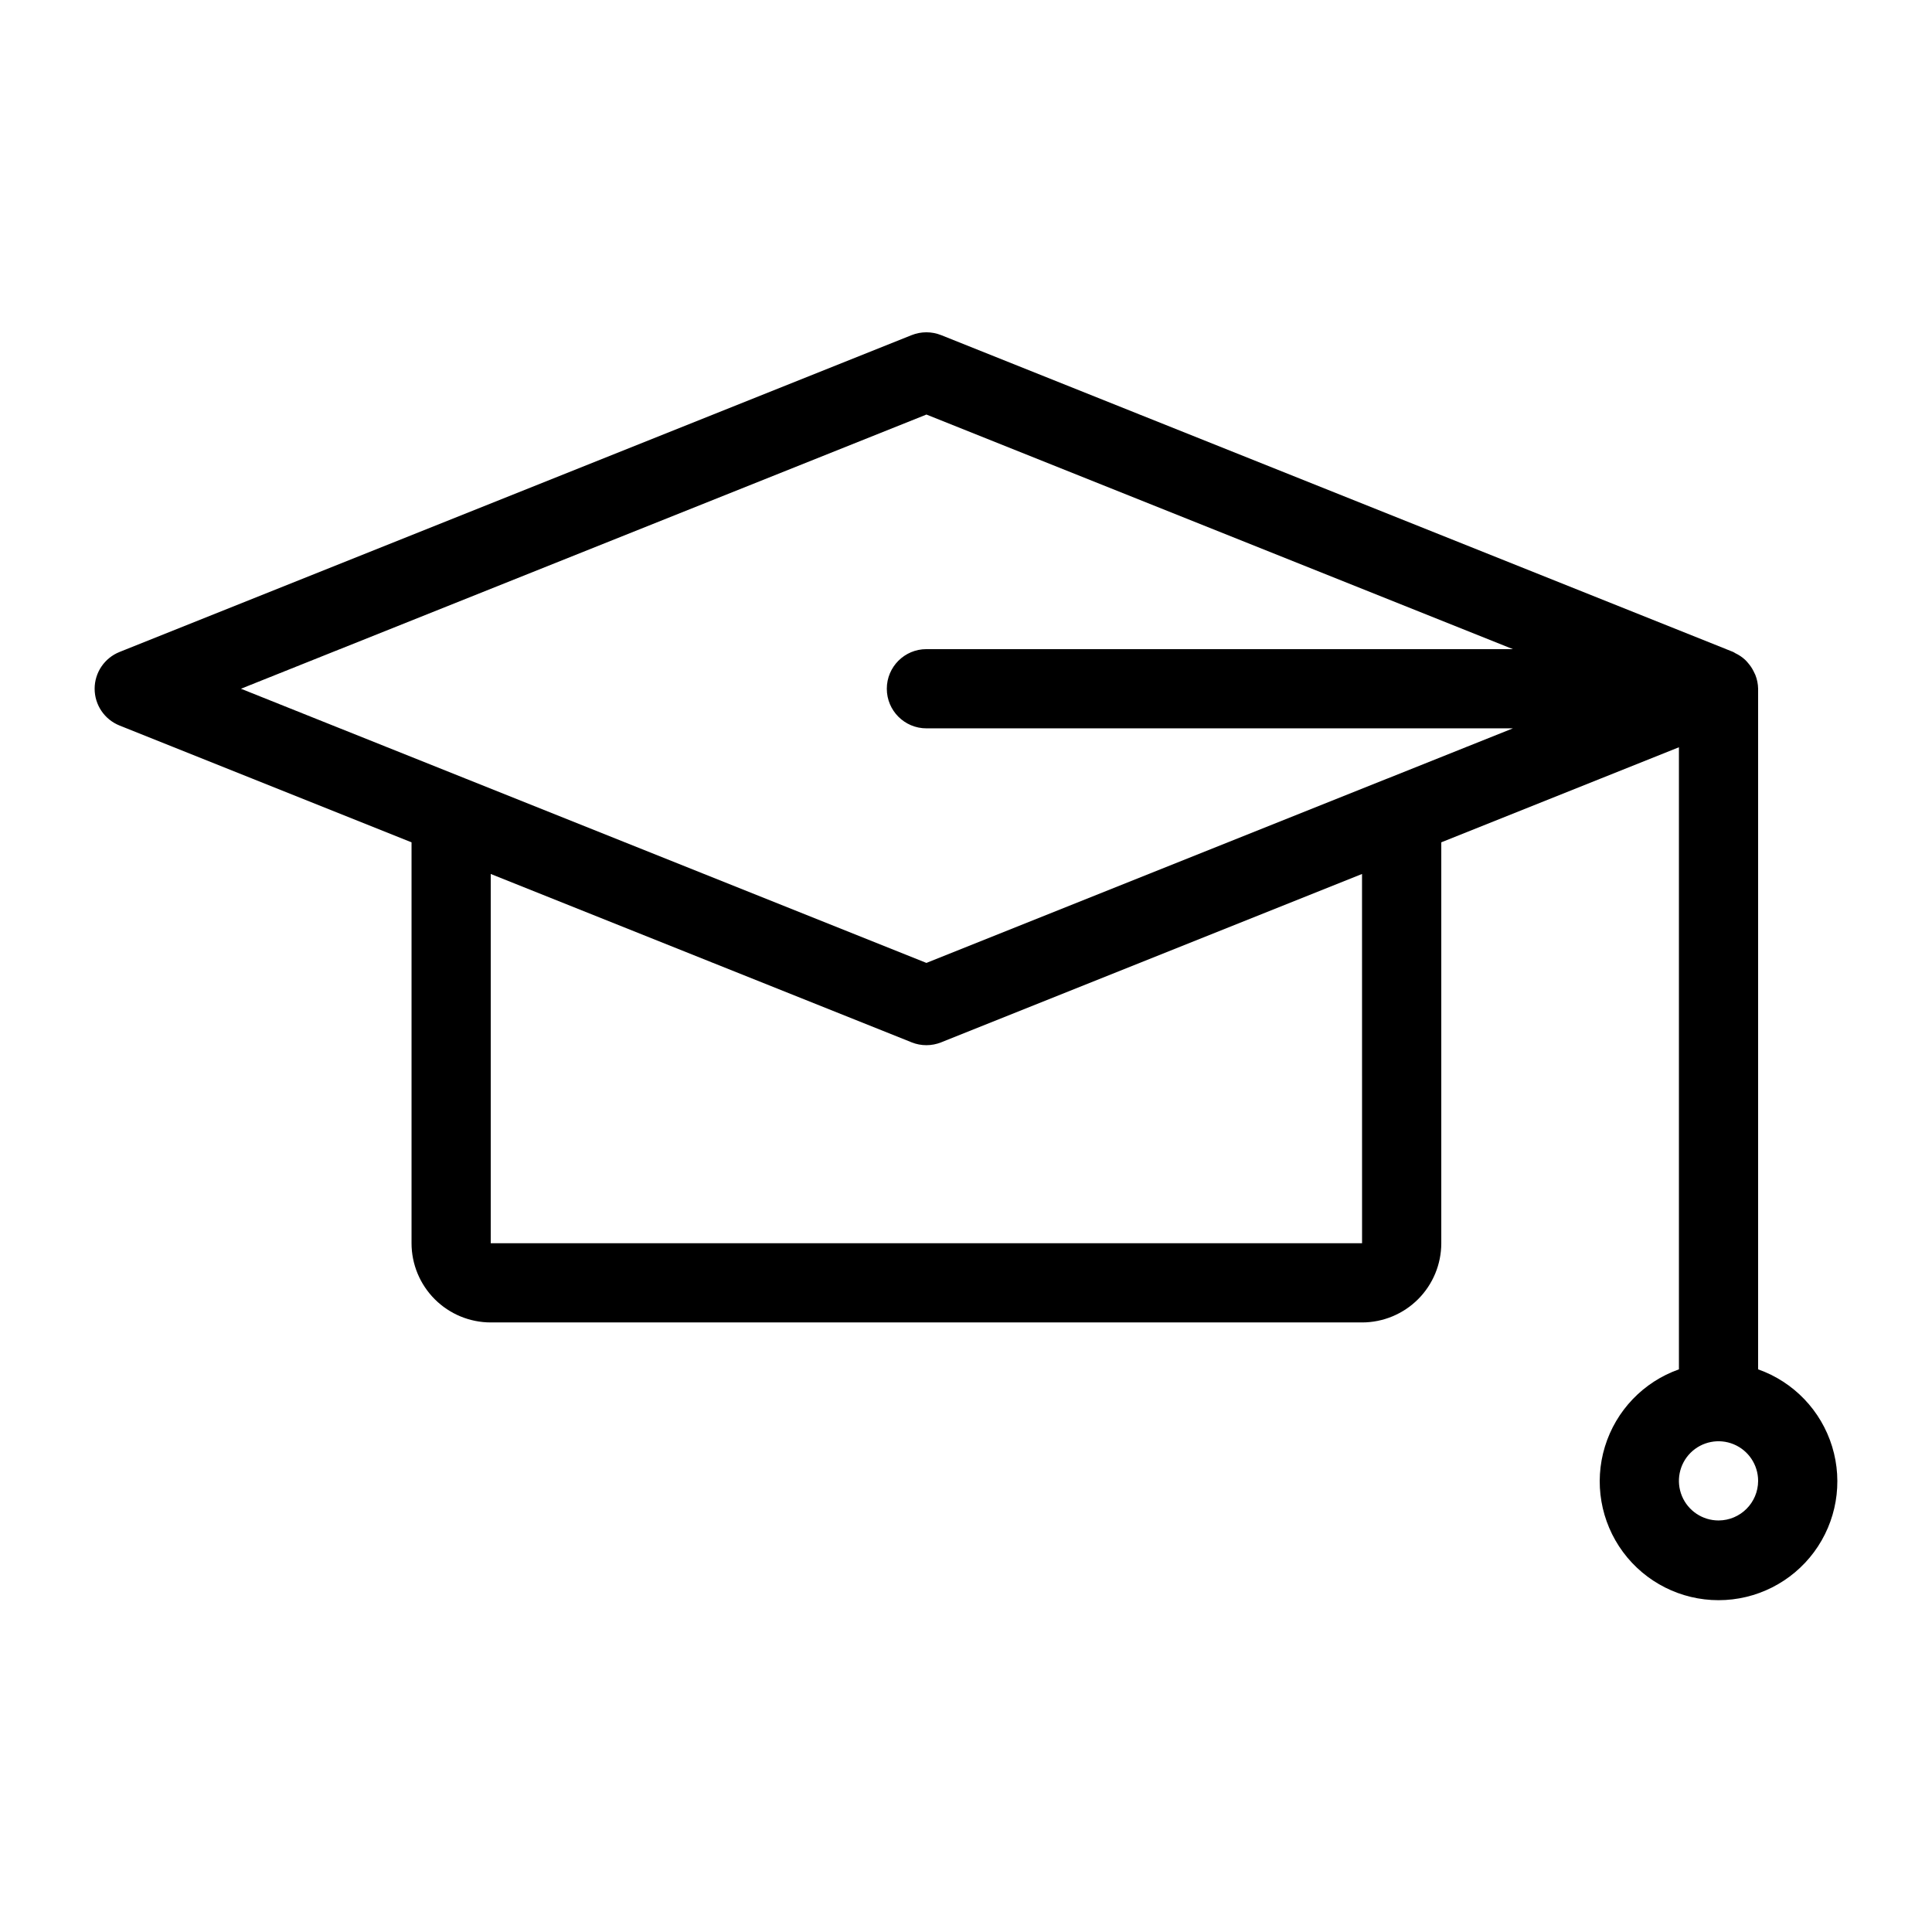
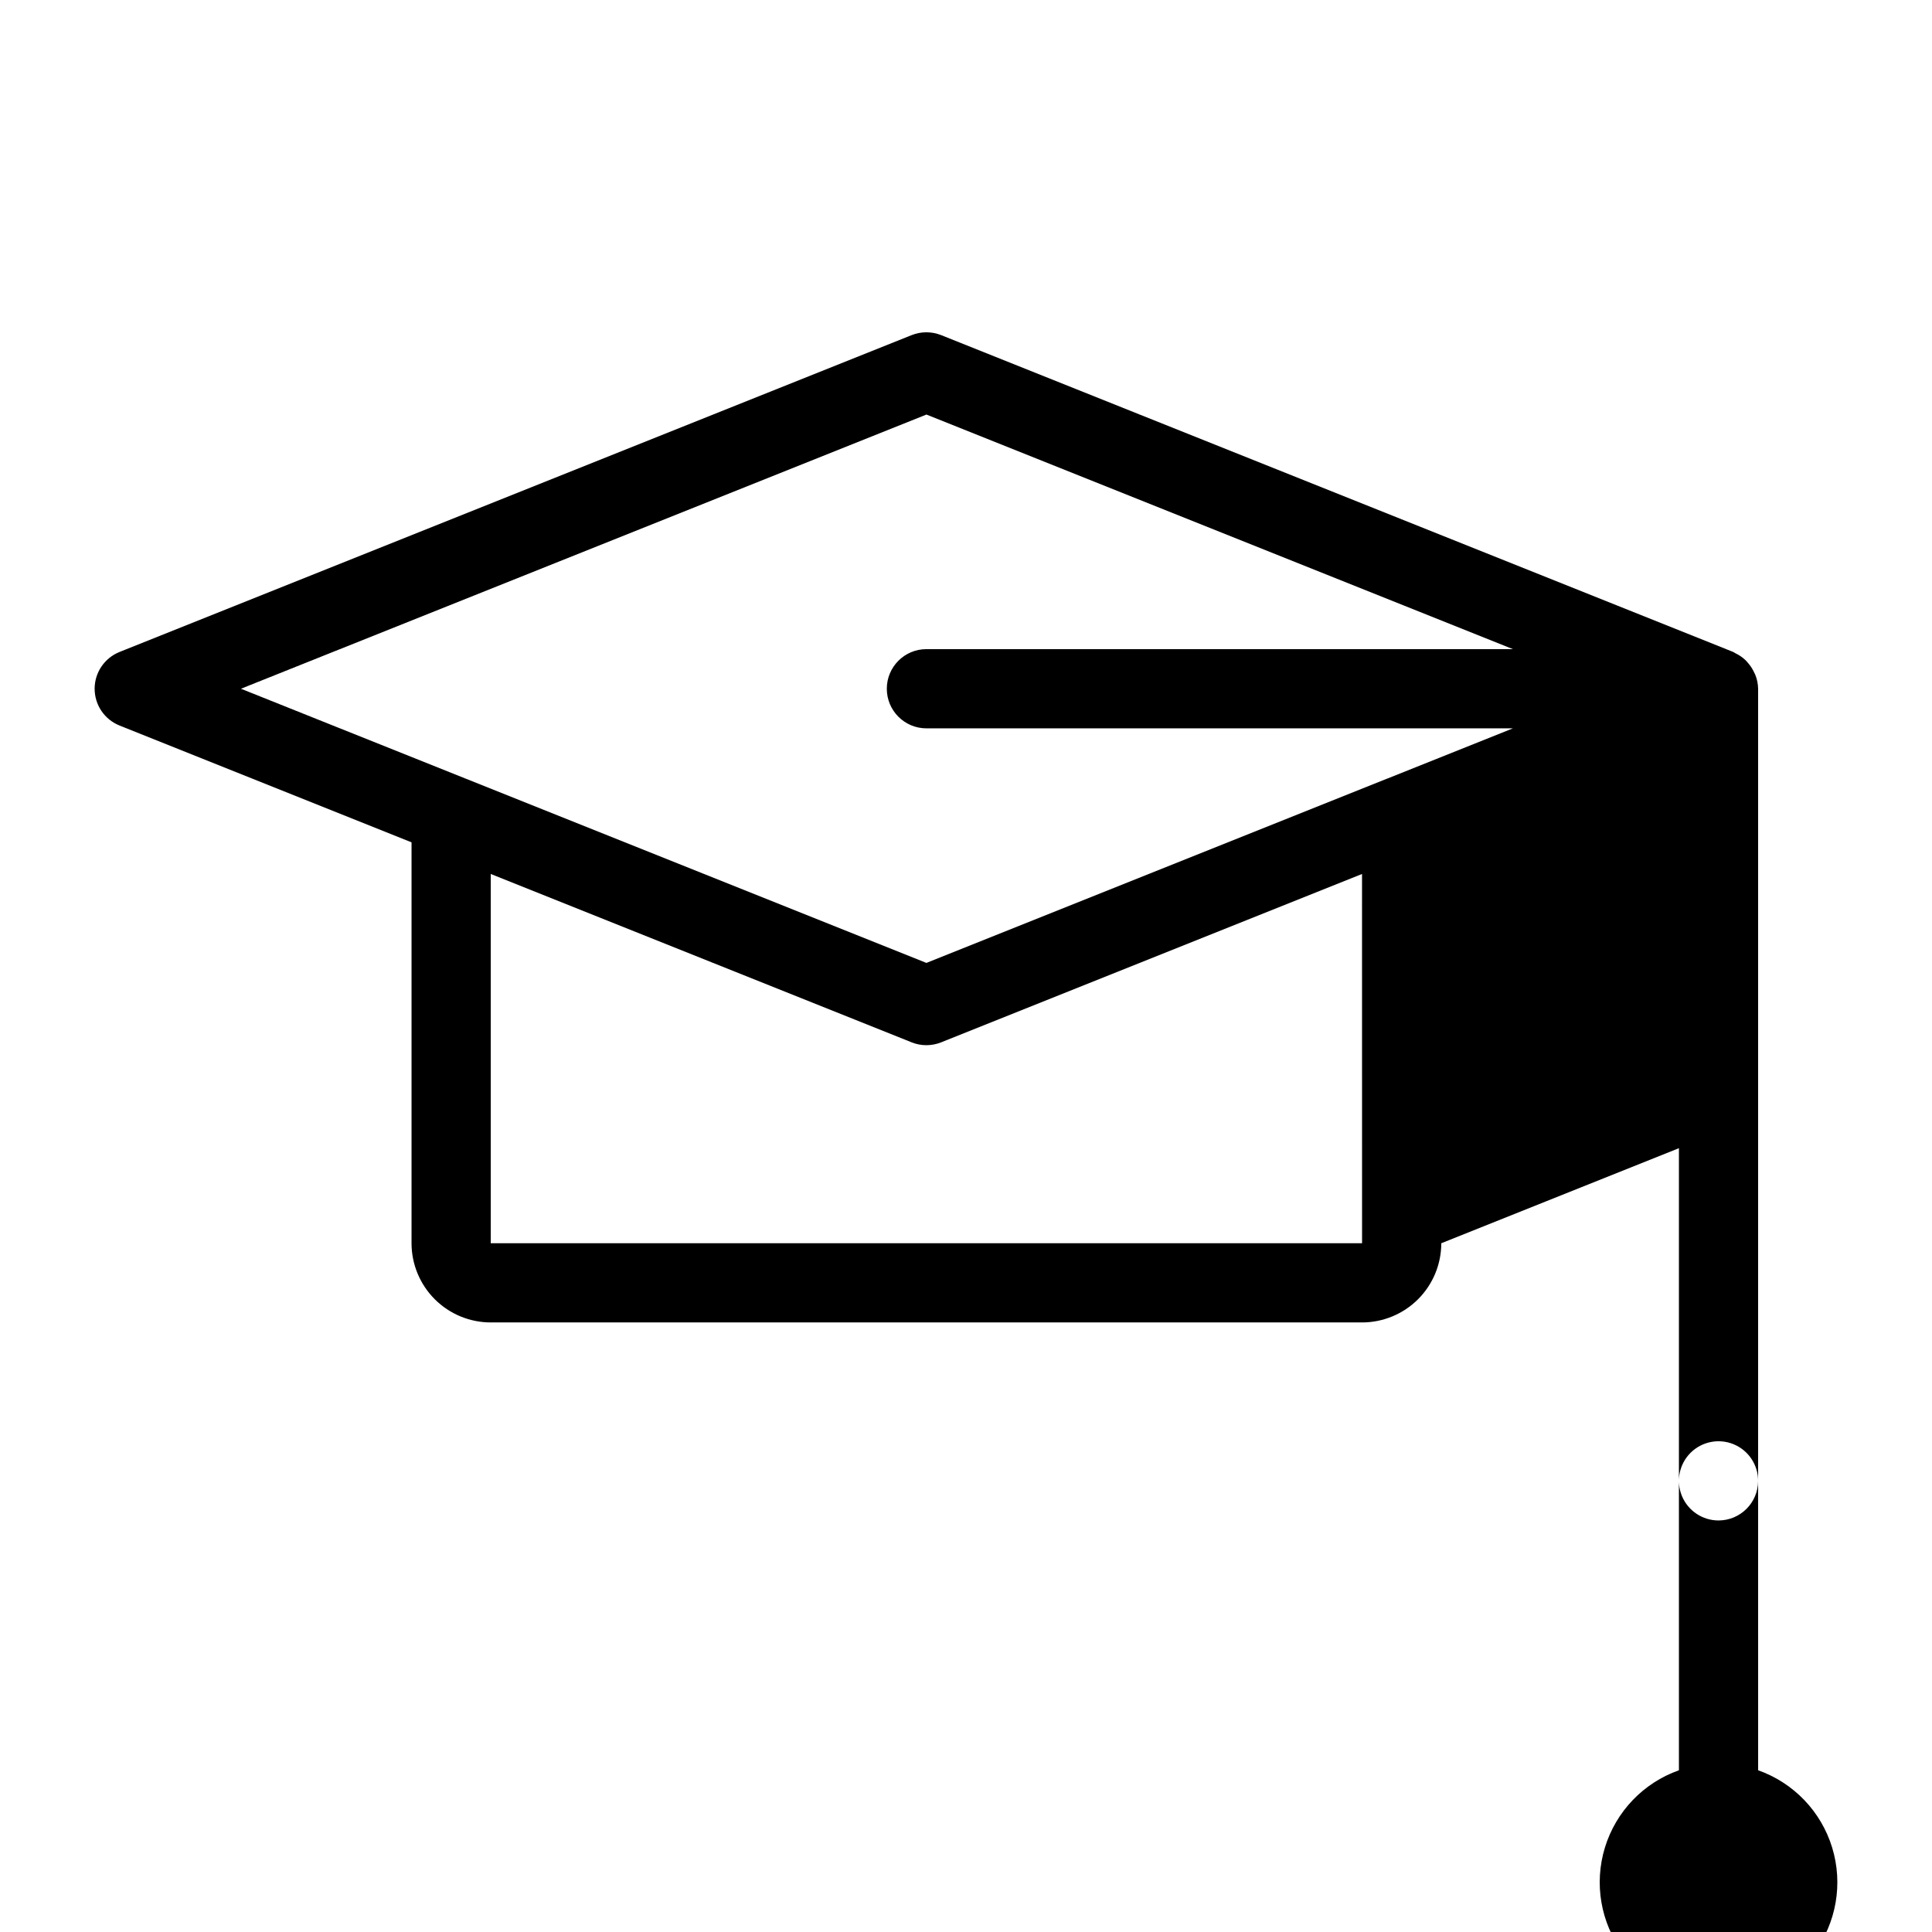
<svg xmlns="http://www.w3.org/2000/svg" fill="#000000" width="800px" height="800px" version="1.1" viewBox="144 144 512 512">
-   <path d="m609.92 506.89v-180.36c-0.02-1.262-0.273-2.504-0.738-3.676-0.145-0.344-0.309-0.684-0.488-1.008-0.391-0.781-0.883-1.508-1.457-2.16-0.234-0.293-0.488-0.566-0.758-0.828-0.77-0.711-1.648-1.301-2.598-1.75-0.16-0.078-0.289-0.199-0.457-0.27l-0.105-0.059-209.92-83.969h0.004c-2.504-0.996-5.293-0.996-7.801 0l-209.92 83.969h0.004c-3.988 1.59-6.606 5.453-6.606 9.746 0 4.297 2.617 8.156 6.606 9.75l77.375 30.949v106.25c0.004 5.562 2.219 10.898 6.152 14.836 3.938 3.934 9.273 6.148 14.84 6.152h230.91c5.566-0.004 10.902-2.219 14.84-6.152 3.934-3.938 6.148-9.273 6.152-14.836v-106.25l62.977-25.191v164.86c-9.414 3.328-16.688 10.926-19.613 20.473-2.922 9.547-1.141 19.914 4.797 27.941 5.938 8.027 15.328 12.762 25.312 12.762s19.379-4.734 25.316-12.762c5.938-8.027 7.715-18.395 4.793-27.941s-10.199-17.145-19.613-20.473zm-220.41-253.03 155.42 62.168h-155.42c-5.797 0-10.496 4.699-10.496 10.496s4.699 10.496 10.496 10.496h155.42l-33.359 13.344h-0.012l-122.05 48.82-122.05-48.82h-0.008l-59.602-23.84zm115.45 219.61h-230.91v-97.855l111.55 44.621v0.004c2.504 0.996 5.297 0.996 7.801 0l111.55-44.625zm94.465 73.473v-0.004c-4.242 0-8.07-2.555-9.695-6.477s-0.727-8.438 2.273-11.441c3.004-3 7.519-3.898 11.441-2.273s6.477 5.453 6.477 9.695c-0.008 5.797-4.703 10.488-10.496 10.496z" />
+   <path d="m609.92 506.89v-180.36c-0.02-1.262-0.273-2.504-0.738-3.676-0.145-0.344-0.309-0.684-0.488-1.008-0.391-0.781-0.883-1.508-1.457-2.16-0.234-0.293-0.488-0.566-0.758-0.828-0.77-0.711-1.648-1.301-2.598-1.75-0.16-0.078-0.289-0.199-0.457-0.27l-0.105-0.059-209.92-83.969h0.004c-2.504-0.996-5.293-0.996-7.801 0l-209.92 83.969h0.004c-3.988 1.59-6.606 5.453-6.606 9.746 0 4.297 2.617 8.156 6.606 9.75l77.375 30.949v106.25c0.004 5.562 2.219 10.898 6.152 14.836 3.938 3.934 9.273 6.148 14.84 6.152h230.91c5.566-0.004 10.902-2.219 14.84-6.152 3.934-3.938 6.148-9.273 6.152-14.836l62.977-25.191v164.86c-9.414 3.328-16.688 10.926-19.613 20.473-2.922 9.547-1.141 19.914 4.797 27.941 5.938 8.027 15.328 12.762 25.312 12.762s19.379-4.734 25.316-12.762c5.938-8.027 7.715-18.395 4.793-27.941s-10.199-17.145-19.613-20.473zm-220.41-253.03 155.42 62.168h-155.42c-5.797 0-10.496 4.699-10.496 10.496s4.699 10.496 10.496 10.496h155.42l-33.359 13.344h-0.012l-122.05 48.82-122.05-48.82h-0.008l-59.602-23.84zm115.45 219.61h-230.91v-97.855l111.55 44.621v0.004c2.504 0.996 5.297 0.996 7.801 0l111.55-44.625zm94.465 73.473v-0.004c-4.242 0-8.07-2.555-9.695-6.477s-0.727-8.438 2.273-11.441c3.004-3 7.519-3.898 11.441-2.273s6.477 5.453 6.477 9.695c-0.008 5.797-4.703 10.488-10.496 10.496z" />
</svg>